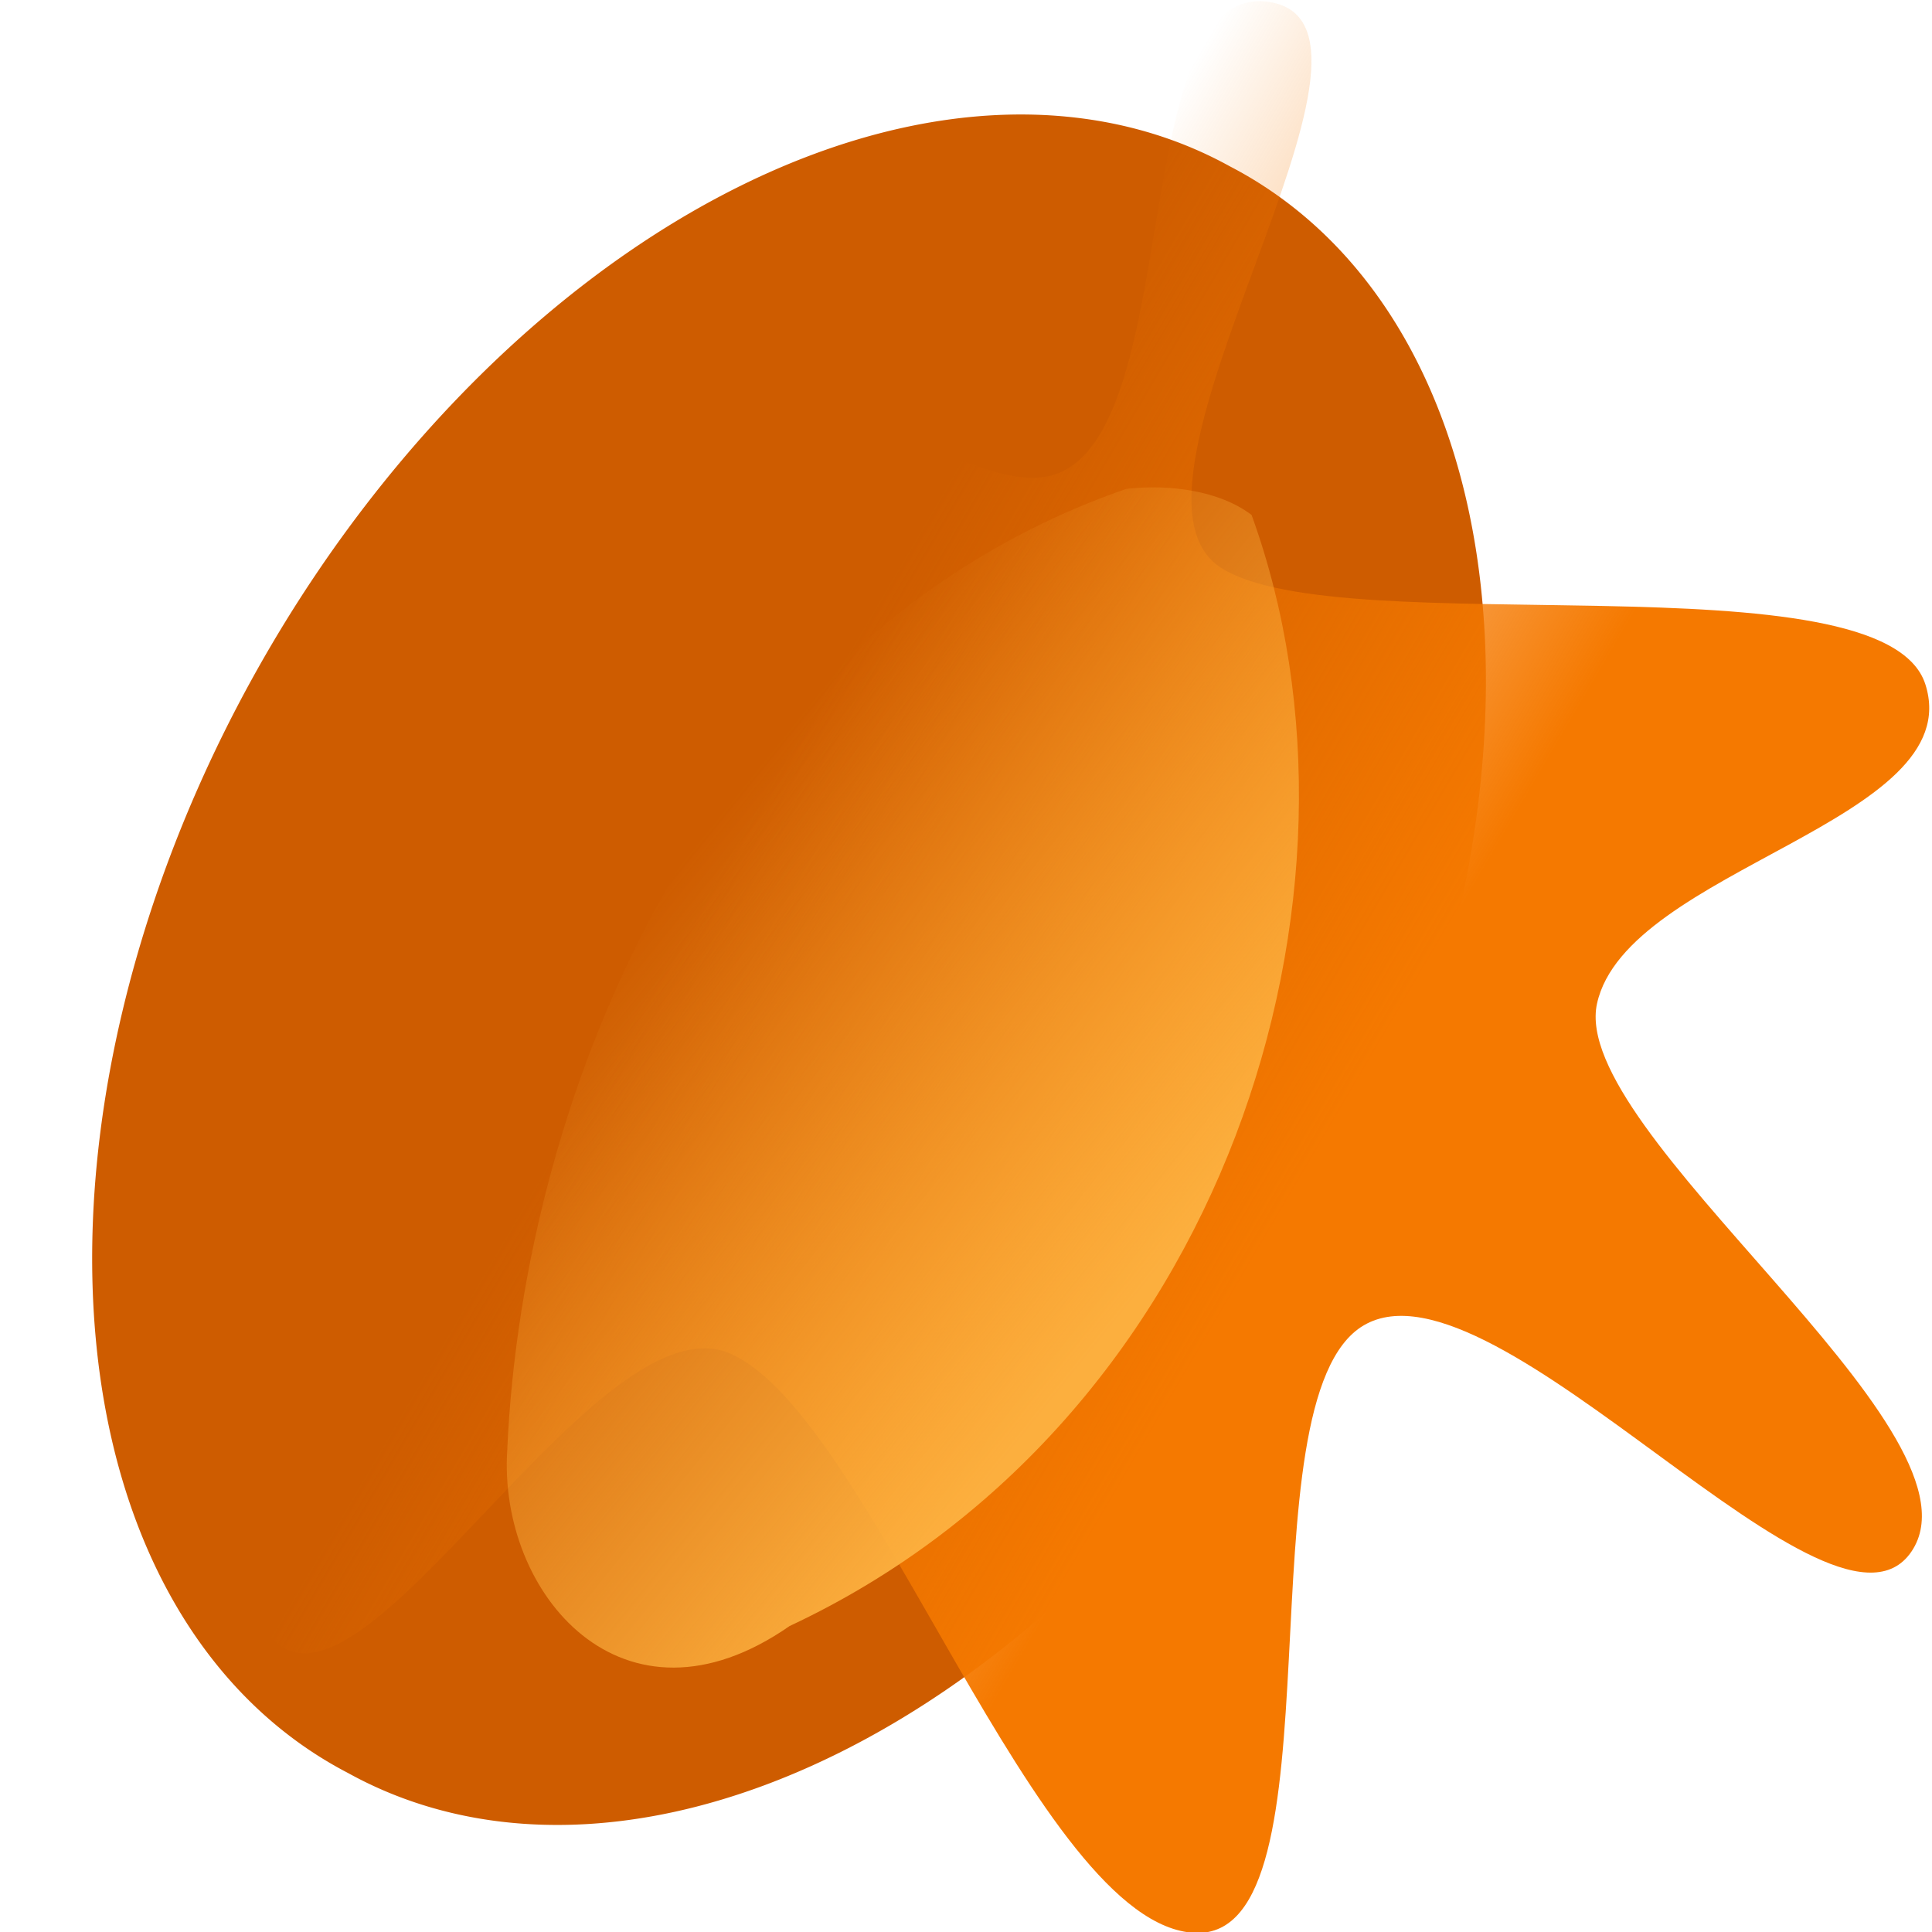
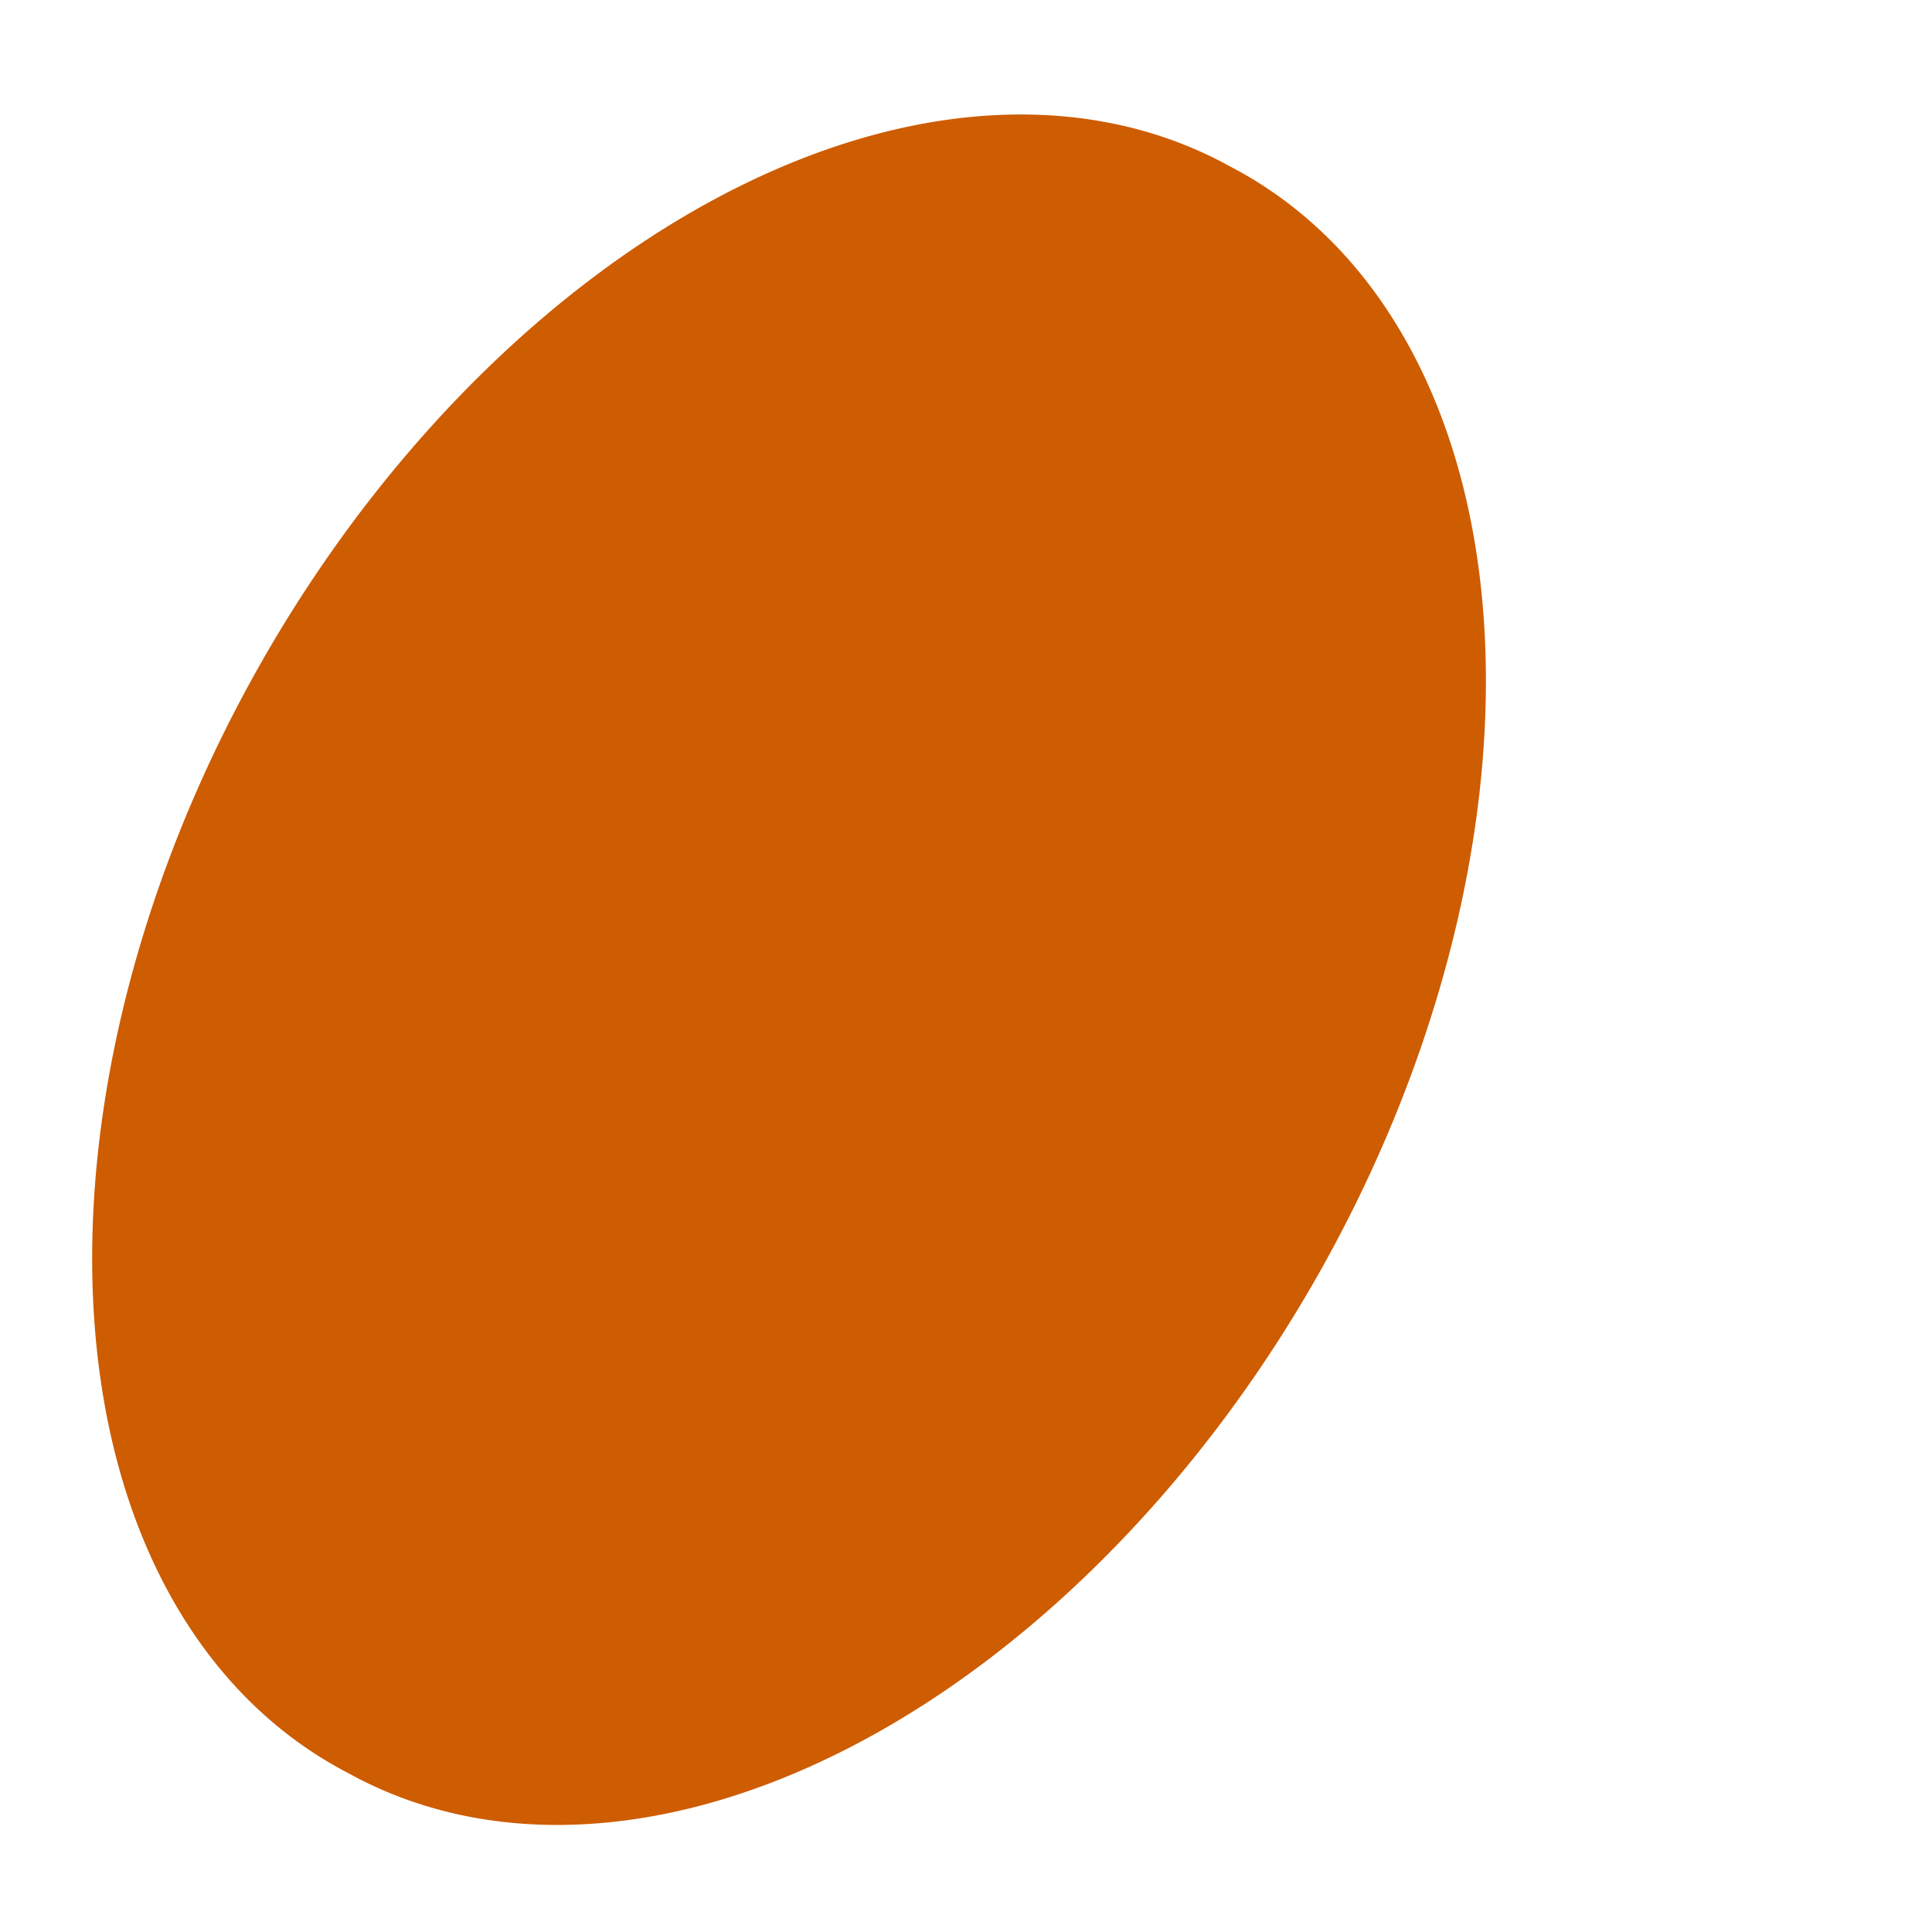
<svg xmlns="http://www.w3.org/2000/svg" xmlns:ns1="http://www.inkscape.org/namespaces/inkscape" xmlns:ns2="http://sodipodi.sourceforge.net/DTD/sodipodi-0.dtd" width="50" height="50" id="svg3043" version="1.1" ns1:version="0.48.4 r9939" ns2:docname="red.svg">
  <defs id="defs3045">
    <linearGradient id="linearGradient5048" y2="234.03" gradientUnits="userSpaceOnUse" x2="187.08" gradientTransform="matrix(1.228,0,0,1.269,2.945,328.981)" y1="238.06" x1="205.11" ns1:collect="always">
      <stop id="stop5044" style="stop-color:#729fcf" offset="0" />
      <stop id="stop5046" style="stop-color:#729fcf;stop-opacity:0" offset="1" />
    </linearGradient>
    <linearGradient id="linearGradient5024" y2="189.48" gradientUnits="userSpaceOnUse" x2="187.22" gradientTransform="matrix(1.576,0,0,1.368,-68.813,366.299)" y1="195.7" x1="196.1" ns1:collect="always">
      <stop id="stop5020" style="stop-color:#fcaf3e" offset="0" />
      <stop id="stop5022" style="stop-color:#fcaf3e;stop-opacity:0" offset="1" />
    </linearGradient>
    <linearGradient id="linearGradient2845" y2="149.16" gradientUnits="userSpaceOnUse" x2="72.172" y1="156.55" x1="86.423" ns1:collect="always">
      <stop id="stop2841" style="stop-color:#f57900" offset="0" />
      <stop id="stop2843" style="stop-color:#f57900;stop-opacity:0" offset="1" />
    </linearGradient>
  </defs>
  <ns2:namedview id="base" pagecolor="#ffffff" bordercolor="#666666" borderopacity="1.0" ns1:pageopacity="0.0" ns1:pageshadow="2" ns1:zoom="5.6" ns1:cx="10.84887" ns1:cy="16.006416" ns1:document-units="px" ns1:current-layer="layer1" showgrid="false" borderlayer="true" fit-margin-top="0" fit-margin-left="0" fit-margin-right="0" fit-margin-bottom="0" ns1:window-width="975" ns1:window-height="665" ns1:window-x="370" ns1:window-y="43" ns1:window-maximized="0" />
  <g ns1:label="Calque 1" ns1:groupmode="layer" id="layer1" transform="translate(-213.18,-597.543)">
    <path id="path2762" ns2:rx="13.473684" ns2:ry="6.7368422" style="color:#000000;fill:#ce5c00;fill-rule:evenodd" ns2:type="arc" d="m 277.173,114.016 a 13.474,6.737 0 1 1 -26.947,0 13.474,6.737 0 1 1 26.947,0 z" transform="matrix(0.847,-1.543,2.05,1.099,-223.486,904.224)" ns2:cy="114.01632" ns2:cx="263.69925" />
-     <path id="path2789" style="color:#000000;fill:url(#linearGradient2845);fill-rule:evenodd" ns2:type="star" d="m 101.779,164.732 c -1.802,3.441 -9.88,-8.06 -13.004,-5.977 -2.971,1.981 -0.425,16.442 -3.987,16.276 -3.746,-0.175 -7.656,-13.896 -11.006,-15.523 -3.185,-1.547 -8.761,10.527 -10.881,7.561 -2.229,-3.12 6.078,-10.656 4.692,-13.988 -1.318,-3.168 -11.173,0.308 -11.151,-3.211 0.023,-3.7 10.401,-3.02 12.571,-6.097 2.064,-2.926 -7.877,-15.828 -4.776,-17.323 3.26,-1.572 13.56,10.345 17.054,9.56 3.322,-0.747 1.802,-13.336 5.259,-12.708 3.635,0.661 -4.149,13.003 -1.144,15.162 2.858,2.054 15.666,-0.378 16.655,3.115 1.039,3.673 -7.064,4.937 -7.767,8.556 -0.668,3.441 9.198,11.325 7.485,14.597 z" ns2:r1="26.32341" ns1:flatsided="false" transform="matrix(1.094,0,0,0.966,151.353,478.486)" ns2:arg2="1.0033808" ns2:arg1="0.50229464" ns1:randomized="-0.115" ns2:cy="149.62534" ns2:cx="79.8797" ns1:rounded="0.22" ns2:r2="11.650877" ns2:sides="7" />
-     <path ns1:connector-curvature="0" id="path4972" style="color:#000000;fill:url(#linearGradient5024);fill-rule:evenodd" d="m 242.332,610.194 c -10.764,3.718 -15.61,15.55 -16.024,24.867 -0.244,3.718 2.995,7.564 7.306,4.564 11.275,-5.282 15.512,-18.951 11.957,-28.754 -0.828,-0.634 -2.143,-0.803 -3.239,-0.676 z" />
+     <path ns1:connector-curvature="0" id="path4972" style="color:#000000;fill:url(#linearGradient5024);fill-rule:evenodd" d="m 242.332,610.194 z" />
  </g>
</svg>